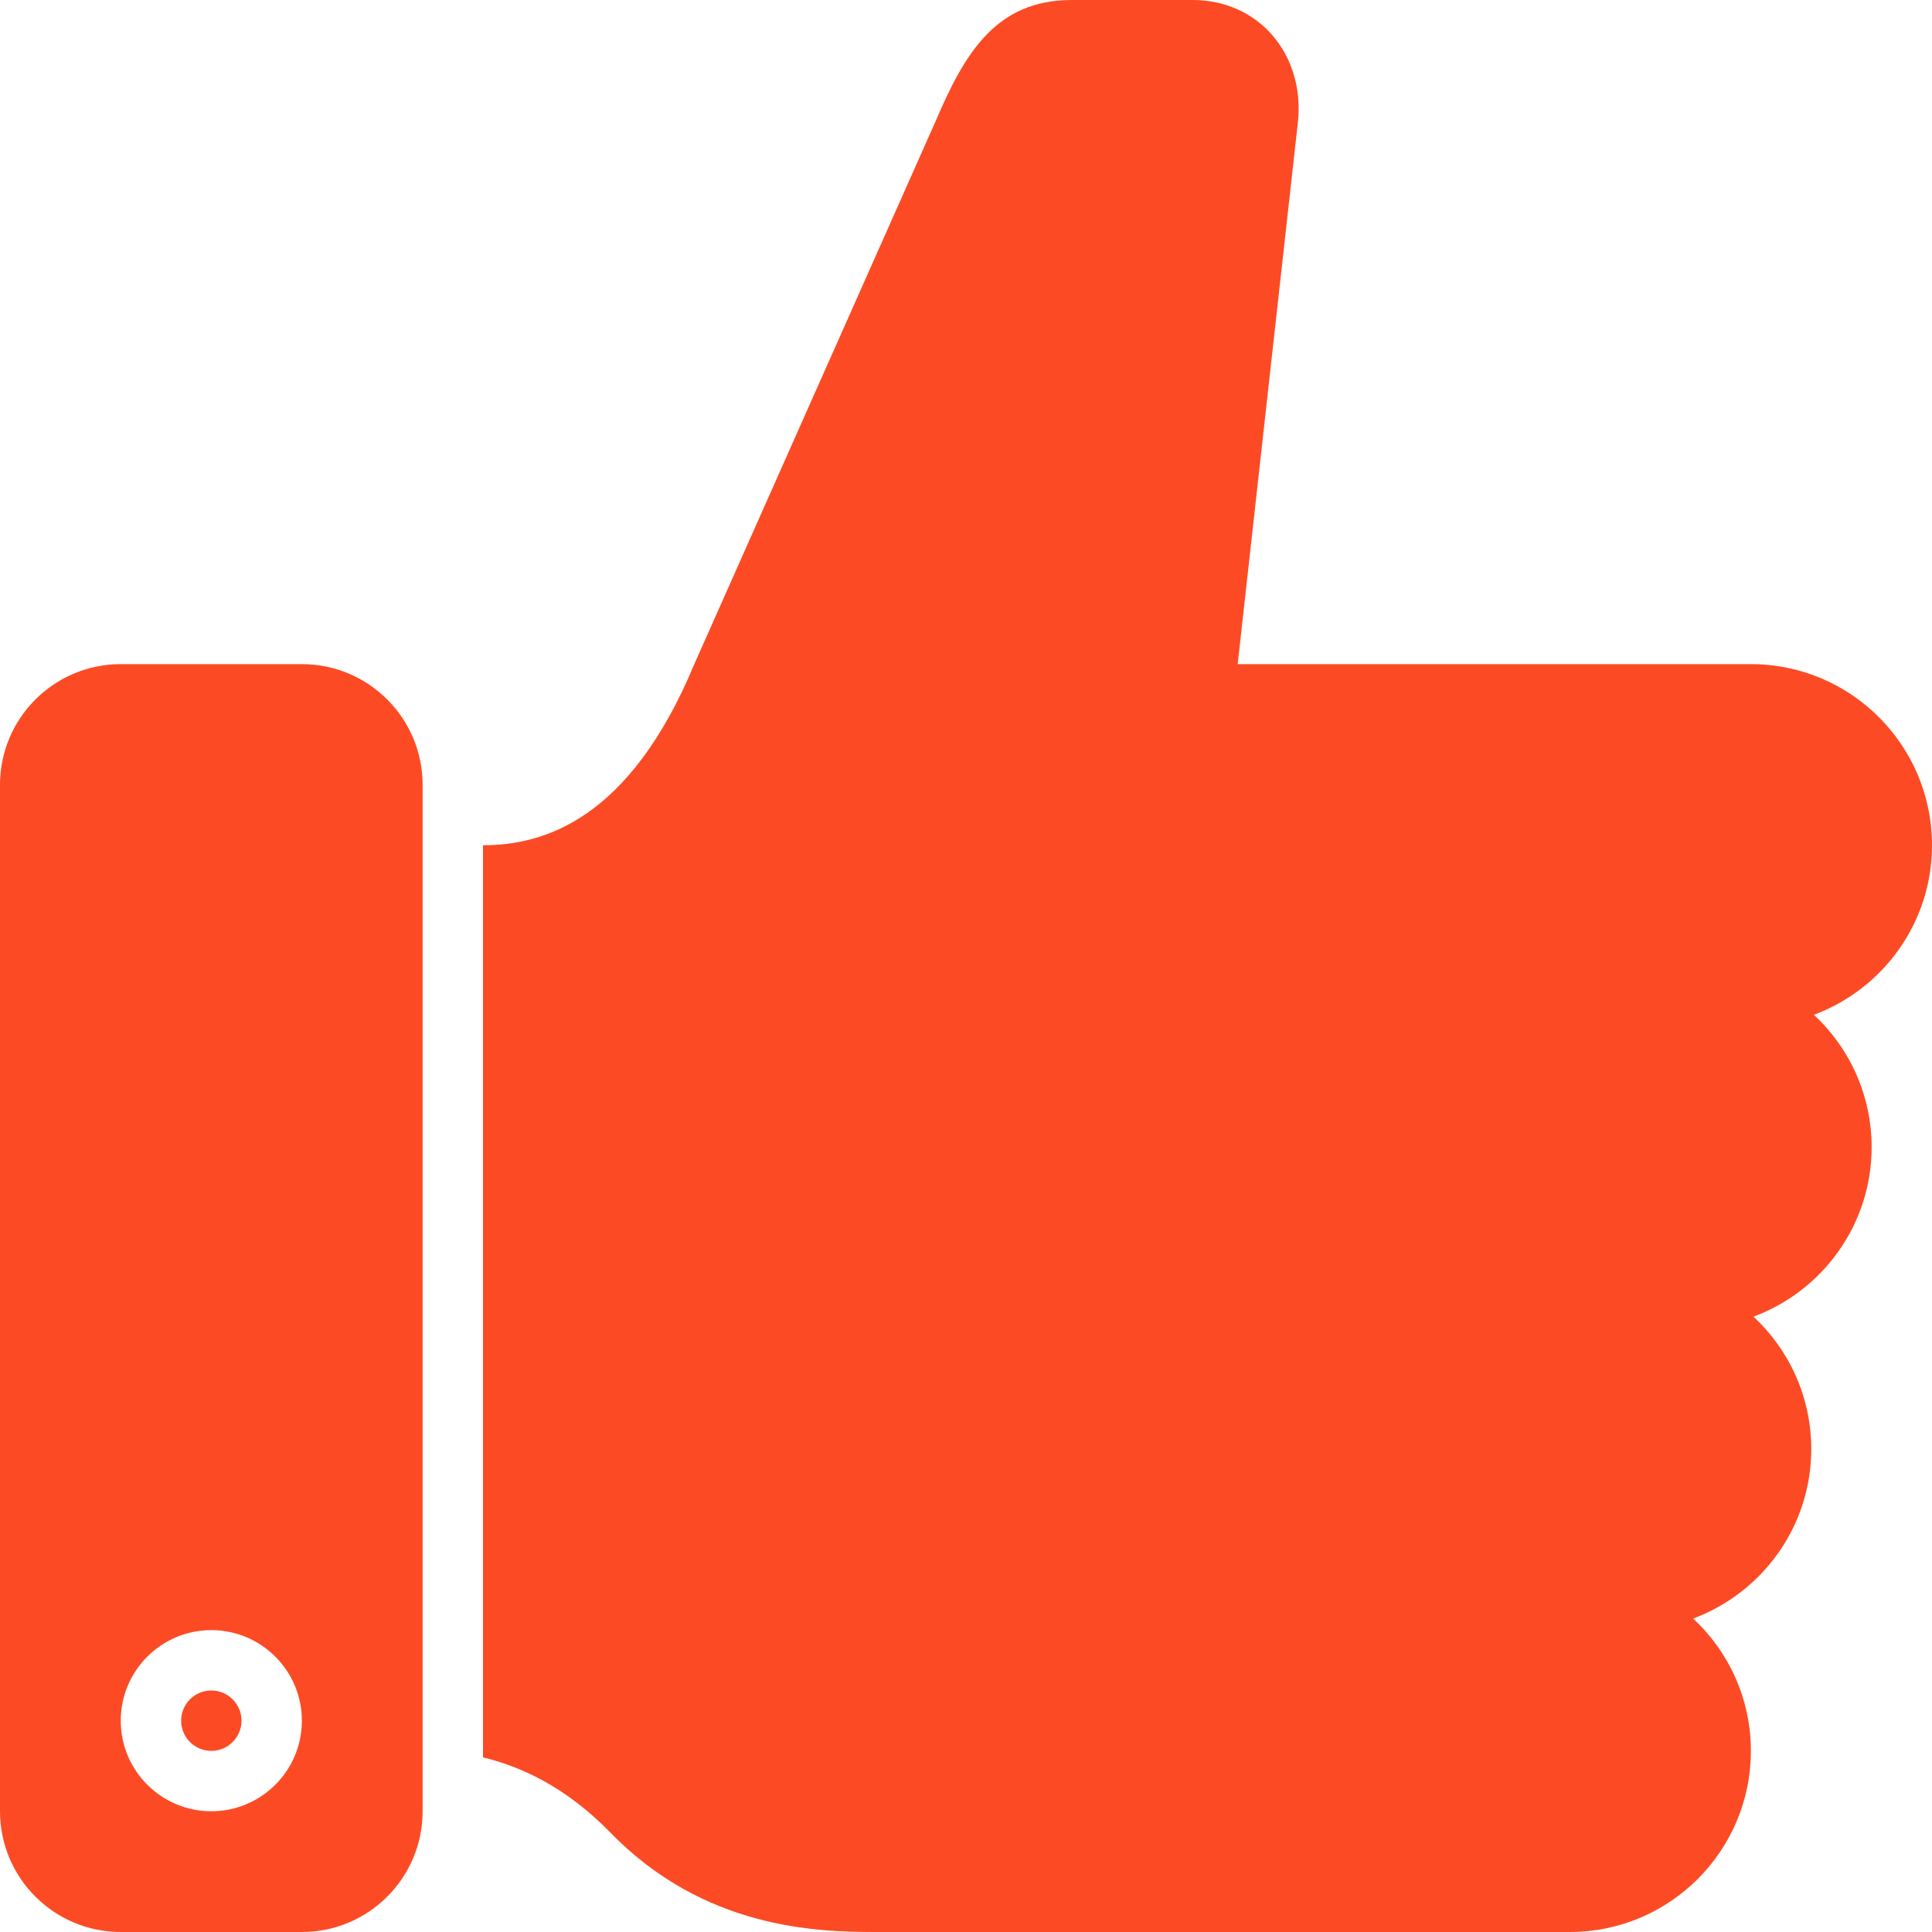
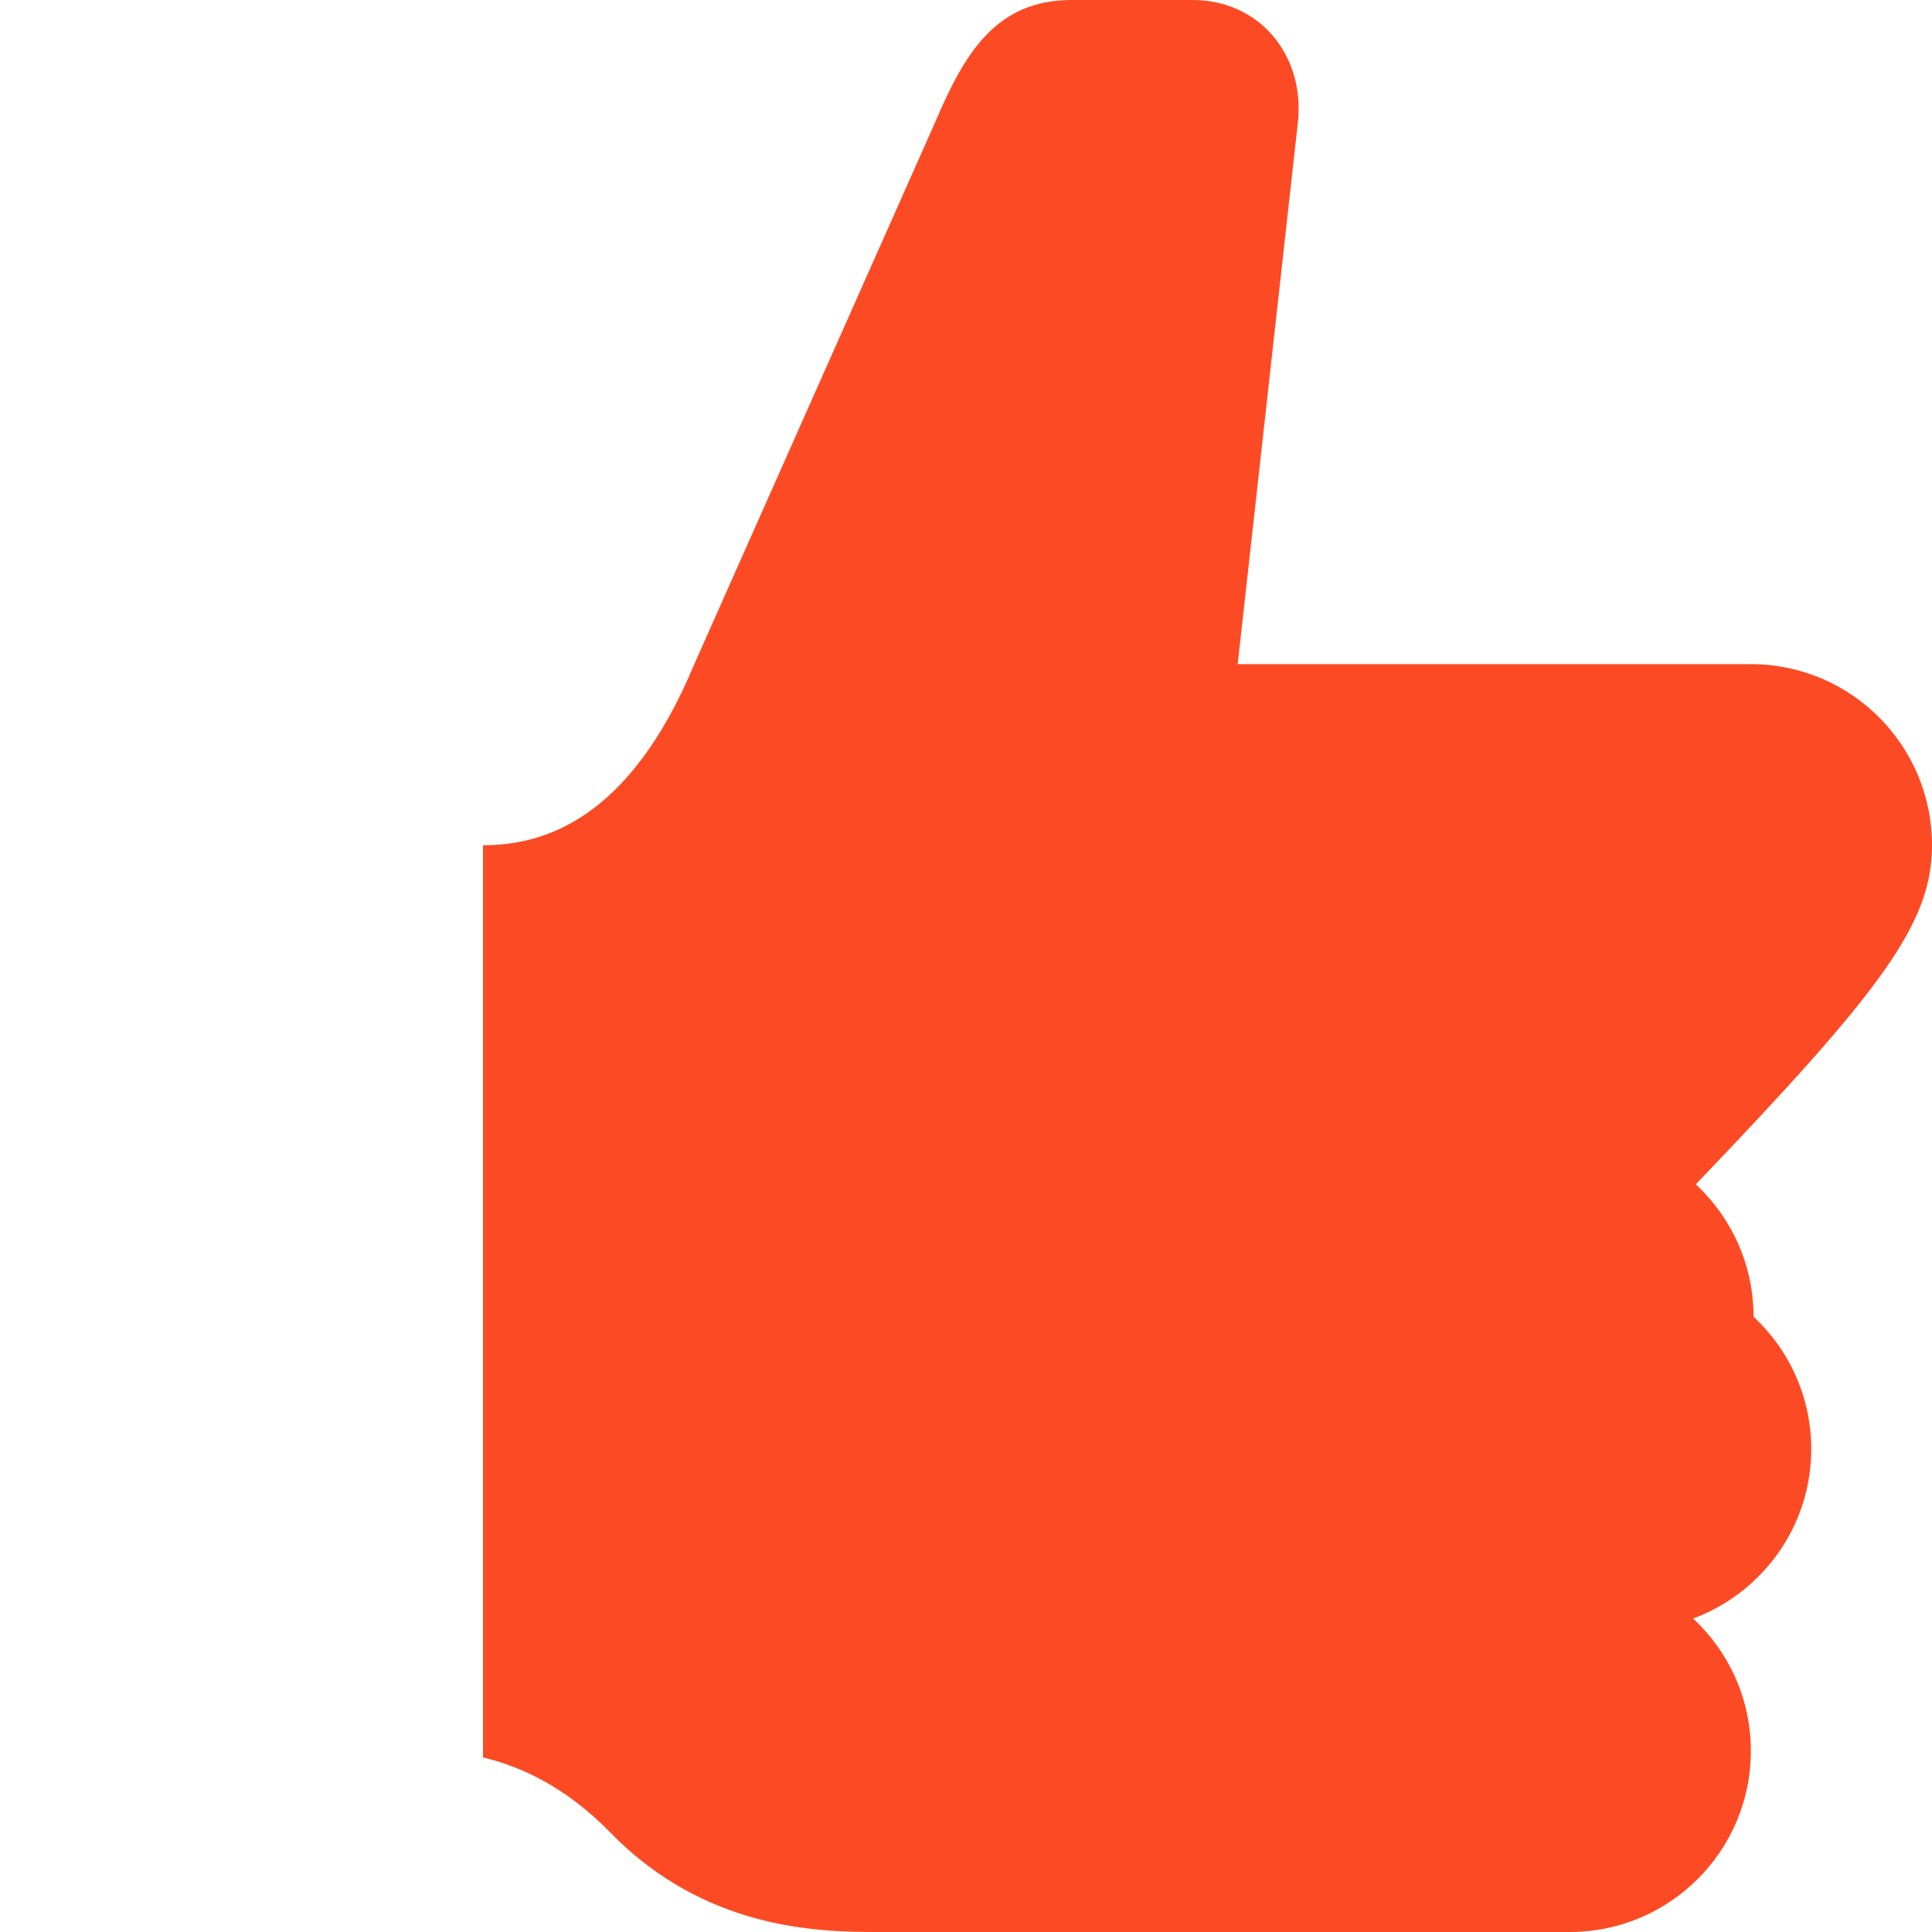
<svg xmlns="http://www.w3.org/2000/svg" version="1.1" id="Layer_1" x="0px" y="0px" viewBox="0 0 800 800" style="enable-background:new 0 0 800 800;" xml:space="preserve">
  <style type="text/css">
	.st0{fill:#FC4B24;}
</style>
  <g>
-     <circle class="st0" cx="87.5" cy="712.5" r="12.5" />
    <g>
-       <path class="st0" d="M175,325c0-27.6-22.4-50-50-50H50c-27.6,0-50,22.4-50,50v425c0,27.6,22.4,50,50,50h75c27.6,0,50-22.4,50-50    V325z M87.5,750C66.8,750,50,733.2,50,712.5c0-20.7,16.8-37.5,37.5-37.5s37.5,16.8,37.5,37.5C125,733.2,108.2,750,87.5,750z" />
-       <path class="st0" d="M800,350c0-41.4-33.6-75-75-75H512.5l0,0h-0.2h0.2l25-225c2.6-27.4-16.1-50-43.7-50h-50    c-31.3,0-44.3,21.9-56.3,50l-100,225c-26.9,64.6-62.5,75-87.5,75v377.7c15,3.6,33.9,11.8,52.6,31c38.9,40,85.4,41.3,109.9,41.3    H650c41.4,0,75-33.6,75-75c0-21.6-9.2-41.1-23.9-54.8c28.5-10.6,48.9-38,48.9-70.2c0-21.6-9.2-41.1-23.9-54.8    c28.5-10.6,48.9-38,48.9-70.2c0-21.6-9.2-41.1-23.9-54.8C779.6,409.6,800,382.2,800,350z" />
+       <path class="st0" d="M800,350c0-41.4-33.6-75-75-75H512.5l0,0h-0.2h0.2l25-225c2.6-27.4-16.1-50-43.7-50h-50    c-31.3,0-44.3,21.9-56.3,50l-100,225c-26.9,64.6-62.5,75-87.5,75v377.7c15,3.6,33.9,11.8,52.6,31c38.9,40,85.4,41.3,109.9,41.3    H650c41.4,0,75-33.6,75-75c0-21.6-9.2-41.1-23.9-54.8c28.5-10.6,48.9-38,48.9-70.2c0-21.6-9.2-41.1-23.9-54.8    c0-21.6-9.2-41.1-23.9-54.8C779.6,409.6,800,382.2,800,350z" />
    </g>
  </g>
</svg>